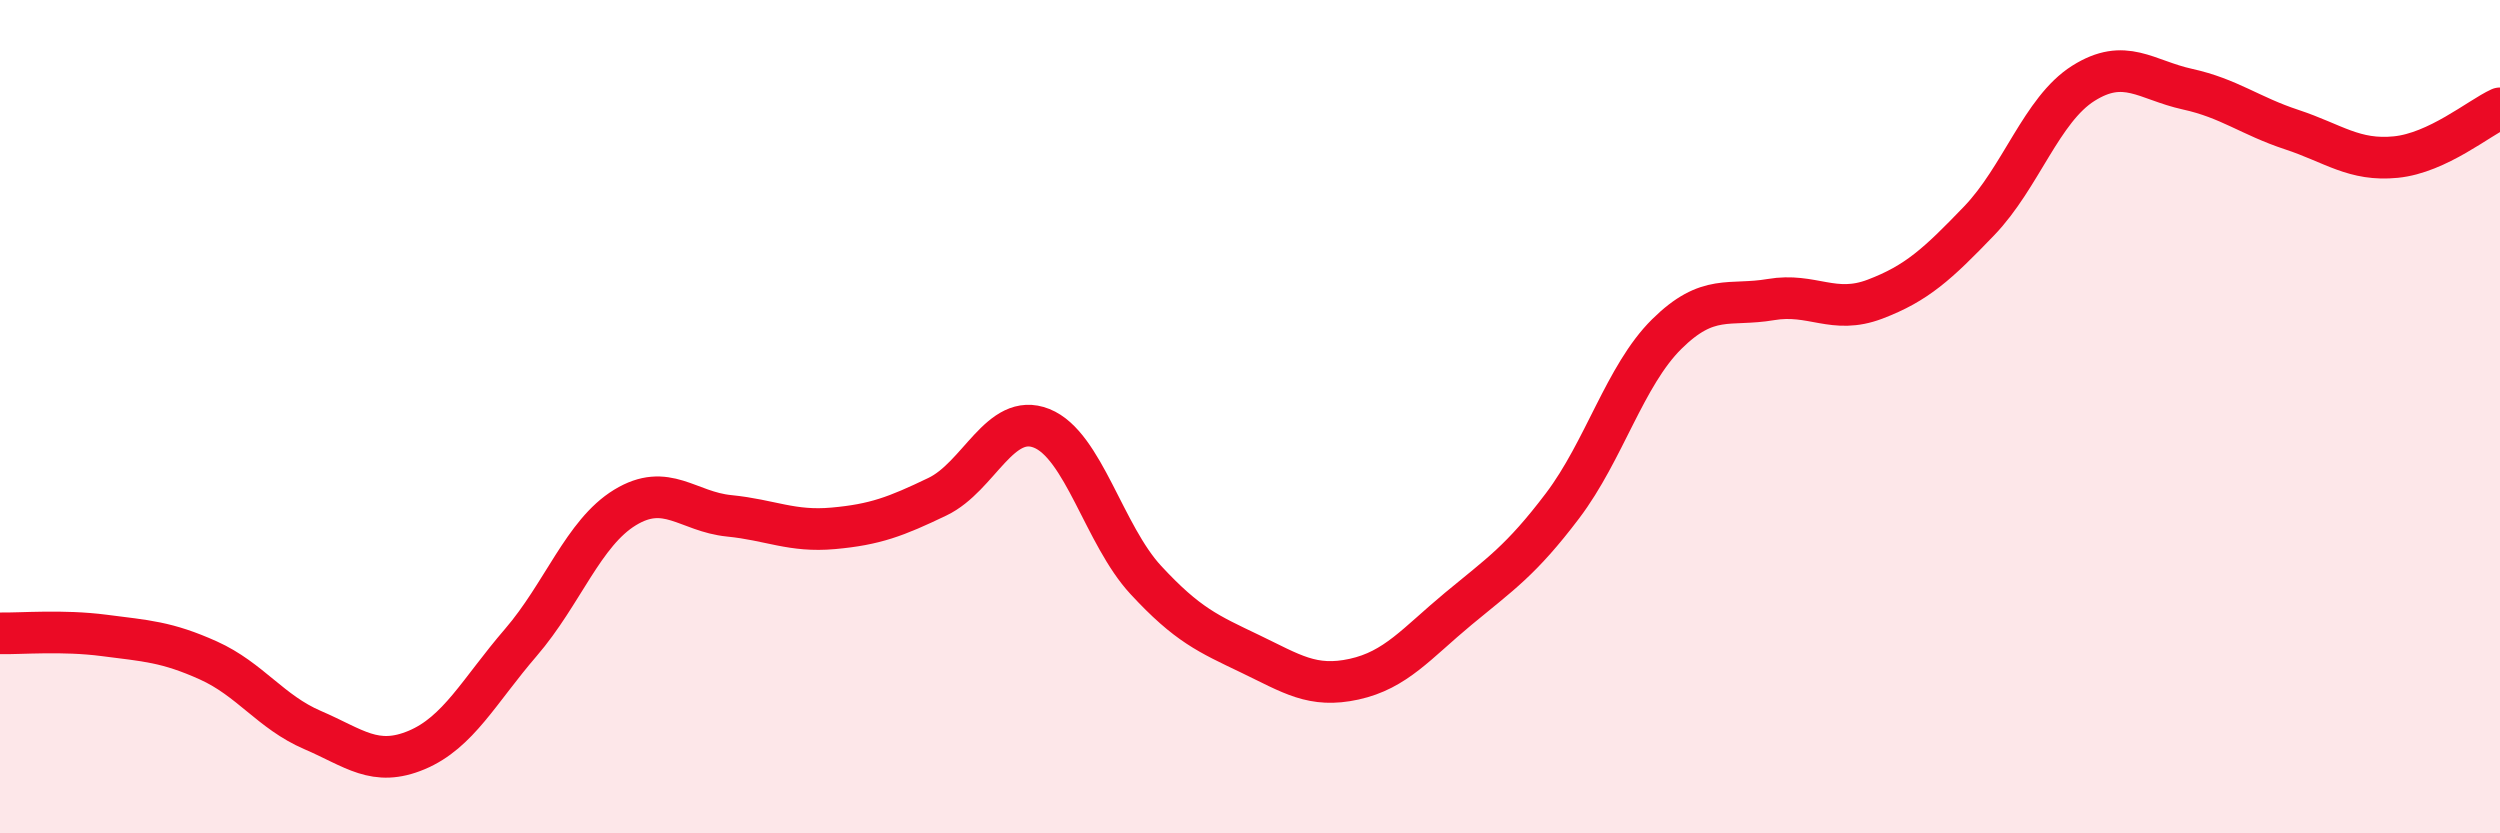
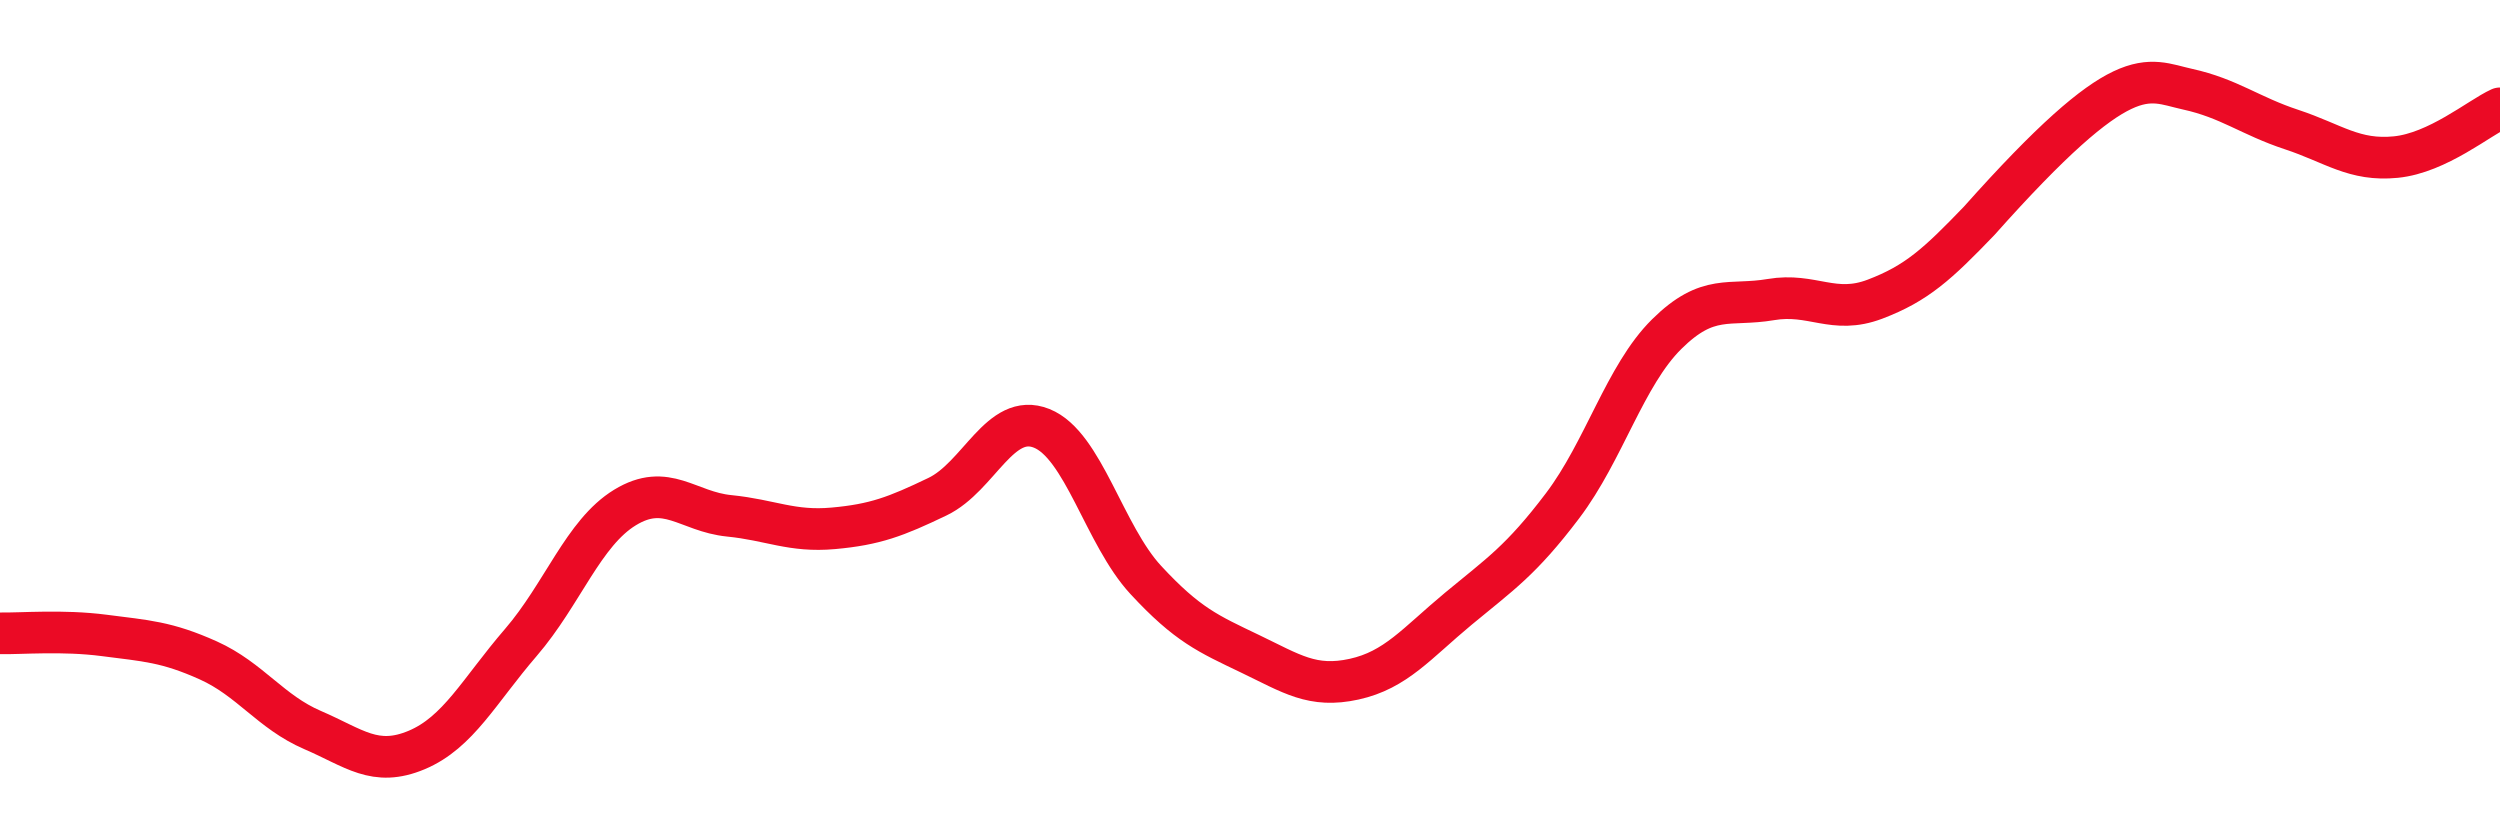
<svg xmlns="http://www.w3.org/2000/svg" width="60" height="20" viewBox="0 0 60 20">
-   <path d="M 0,15.2 C 0.5,15.21 1.5,15.12 2.5,15.25 C 3.5,15.38 4,15.4 5,15.85 C 6,16.3 6.5,17.09 7.5,17.52 C 8.5,17.95 9,18.42 10,18 C 11,17.58 11.5,16.58 12.5,15.42 C 13.5,14.26 14,12.79 15,12.18 C 16,11.57 16.5,12.28 17.5,12.38 C 18.5,12.48 19,12.77 20,12.68 C 21,12.59 21.5,12.4 22.5,11.92 C 23.5,11.44 24,9.88 25,10.28 C 26,10.68 26.5,12.84 27.5,13.92 C 28.5,15 29,15.21 30,15.69 C 31,16.17 31.5,16.52 32.5,16.3 C 33.5,16.08 34,15.44 35,14.61 C 36,13.78 36.5,13.46 37.5,12.14 C 38.5,10.82 39,9.01 40,8.02 C 41,7.03 41.5,7.36 42.5,7.19 C 43.5,7.02 44,7.56 45,7.18 C 46,6.8 46.5,6.34 47.5,5.3 C 48.5,4.26 49,2.63 50,2 C 51,1.37 51.5,1.92 52.5,2.14 C 53.5,2.36 54,2.78 55,3.11 C 56,3.44 56.5,3.87 57.5,3.77 C 58.5,3.67 59.5,2.83 60,2.6L60 20L0 20Z" fill="#EB0A25" opacity="0.1" stroke-linecap="round" stroke-linejoin="round" />
-   <path d="M 0,15.2 C 0.5,15.21 1.5,15.12 2.5,15.25 C 3.5,15.38 4,15.4 5,15.85 C 6,16.3 6.5,17.09 7.5,17.52 C 8.5,17.95 9,18.42 10,18 C 11,17.58 11.5,16.58 12.5,15.42 C 13.5,14.26 14,12.79 15,12.18 C 16,11.57 16.5,12.28 17.5,12.38 C 18.5,12.48 19,12.77 20,12.68 C 21,12.59 21.5,12.4 22.5,11.92 C 23.5,11.44 24,9.88 25,10.28 C 26,10.68 26.5,12.84 27.5,13.92 C 28.5,15 29,15.21 30,15.69 C 31,16.17 31.5,16.52 32.5,16.3 C 33.5,16.08 34,15.44 35,14.61 C 36,13.78 36.5,13.46 37.5,12.14 C 38.5,10.82 39,9.01 40,8.02 C 41,7.03 41.5,7.36 42.5,7.19 C 43.5,7.02 44,7.56 45,7.18 C 46,6.8 46.5,6.34 47.5,5.3 C 48.5,4.26 49,2.63 50,2 C 51,1.37 51.5,1.92 52.5,2.14 C 53.5,2.36 54,2.78 55,3.11 C 56,3.44 56.5,3.87 57.5,3.77 C 58.5,3.67 59.5,2.83 60,2.6" stroke="#EB0A25" stroke-width="1" fill="none" stroke-linecap="round" stroke-linejoin="round" />
+   <path d="M 0,15.2 C 0.5,15.21 1.5,15.12 2.5,15.25 C 3.5,15.38 4,15.4 5,15.85 C 6,16.3 6.5,17.09 7.5,17.52 C 8.5,17.95 9,18.42 10,18 C 11,17.58 11.5,16.58 12.5,15.42 C 13.5,14.26 14,12.79 15,12.18 C 16,11.57 16.5,12.28 17.5,12.38 C 18.5,12.48 19,12.77 20,12.68 C 21,12.59 21.5,12.4 22.5,11.92 C 23.5,11.44 24,9.88 25,10.28 C 26,10.68 26.5,12.84 27.5,13.92 C 28.5,15 29,15.21 30,15.69 C 31,16.17 31.5,16.52 32.5,16.3 C 33.5,16.08 34,15.44 35,14.61 C 36,13.78 36.5,13.46 37.5,12.14 C 38.5,10.82 39,9.01 40,8.02 C 41,7.03 41.5,7.36 42.5,7.19 C 43.5,7.02 44,7.56 45,7.18 C 46,6.8 46.5,6.34 47.5,5.3 C 51,1.37 51.5,1.92 52.5,2.14 C 53.5,2.36 54,2.78 55,3.11 C 56,3.44 56.5,3.87 57.5,3.77 C 58.5,3.67 59.5,2.83 60,2.6" stroke="#EB0A25" stroke-width="1" fill="none" stroke-linecap="round" stroke-linejoin="round" />
</svg>